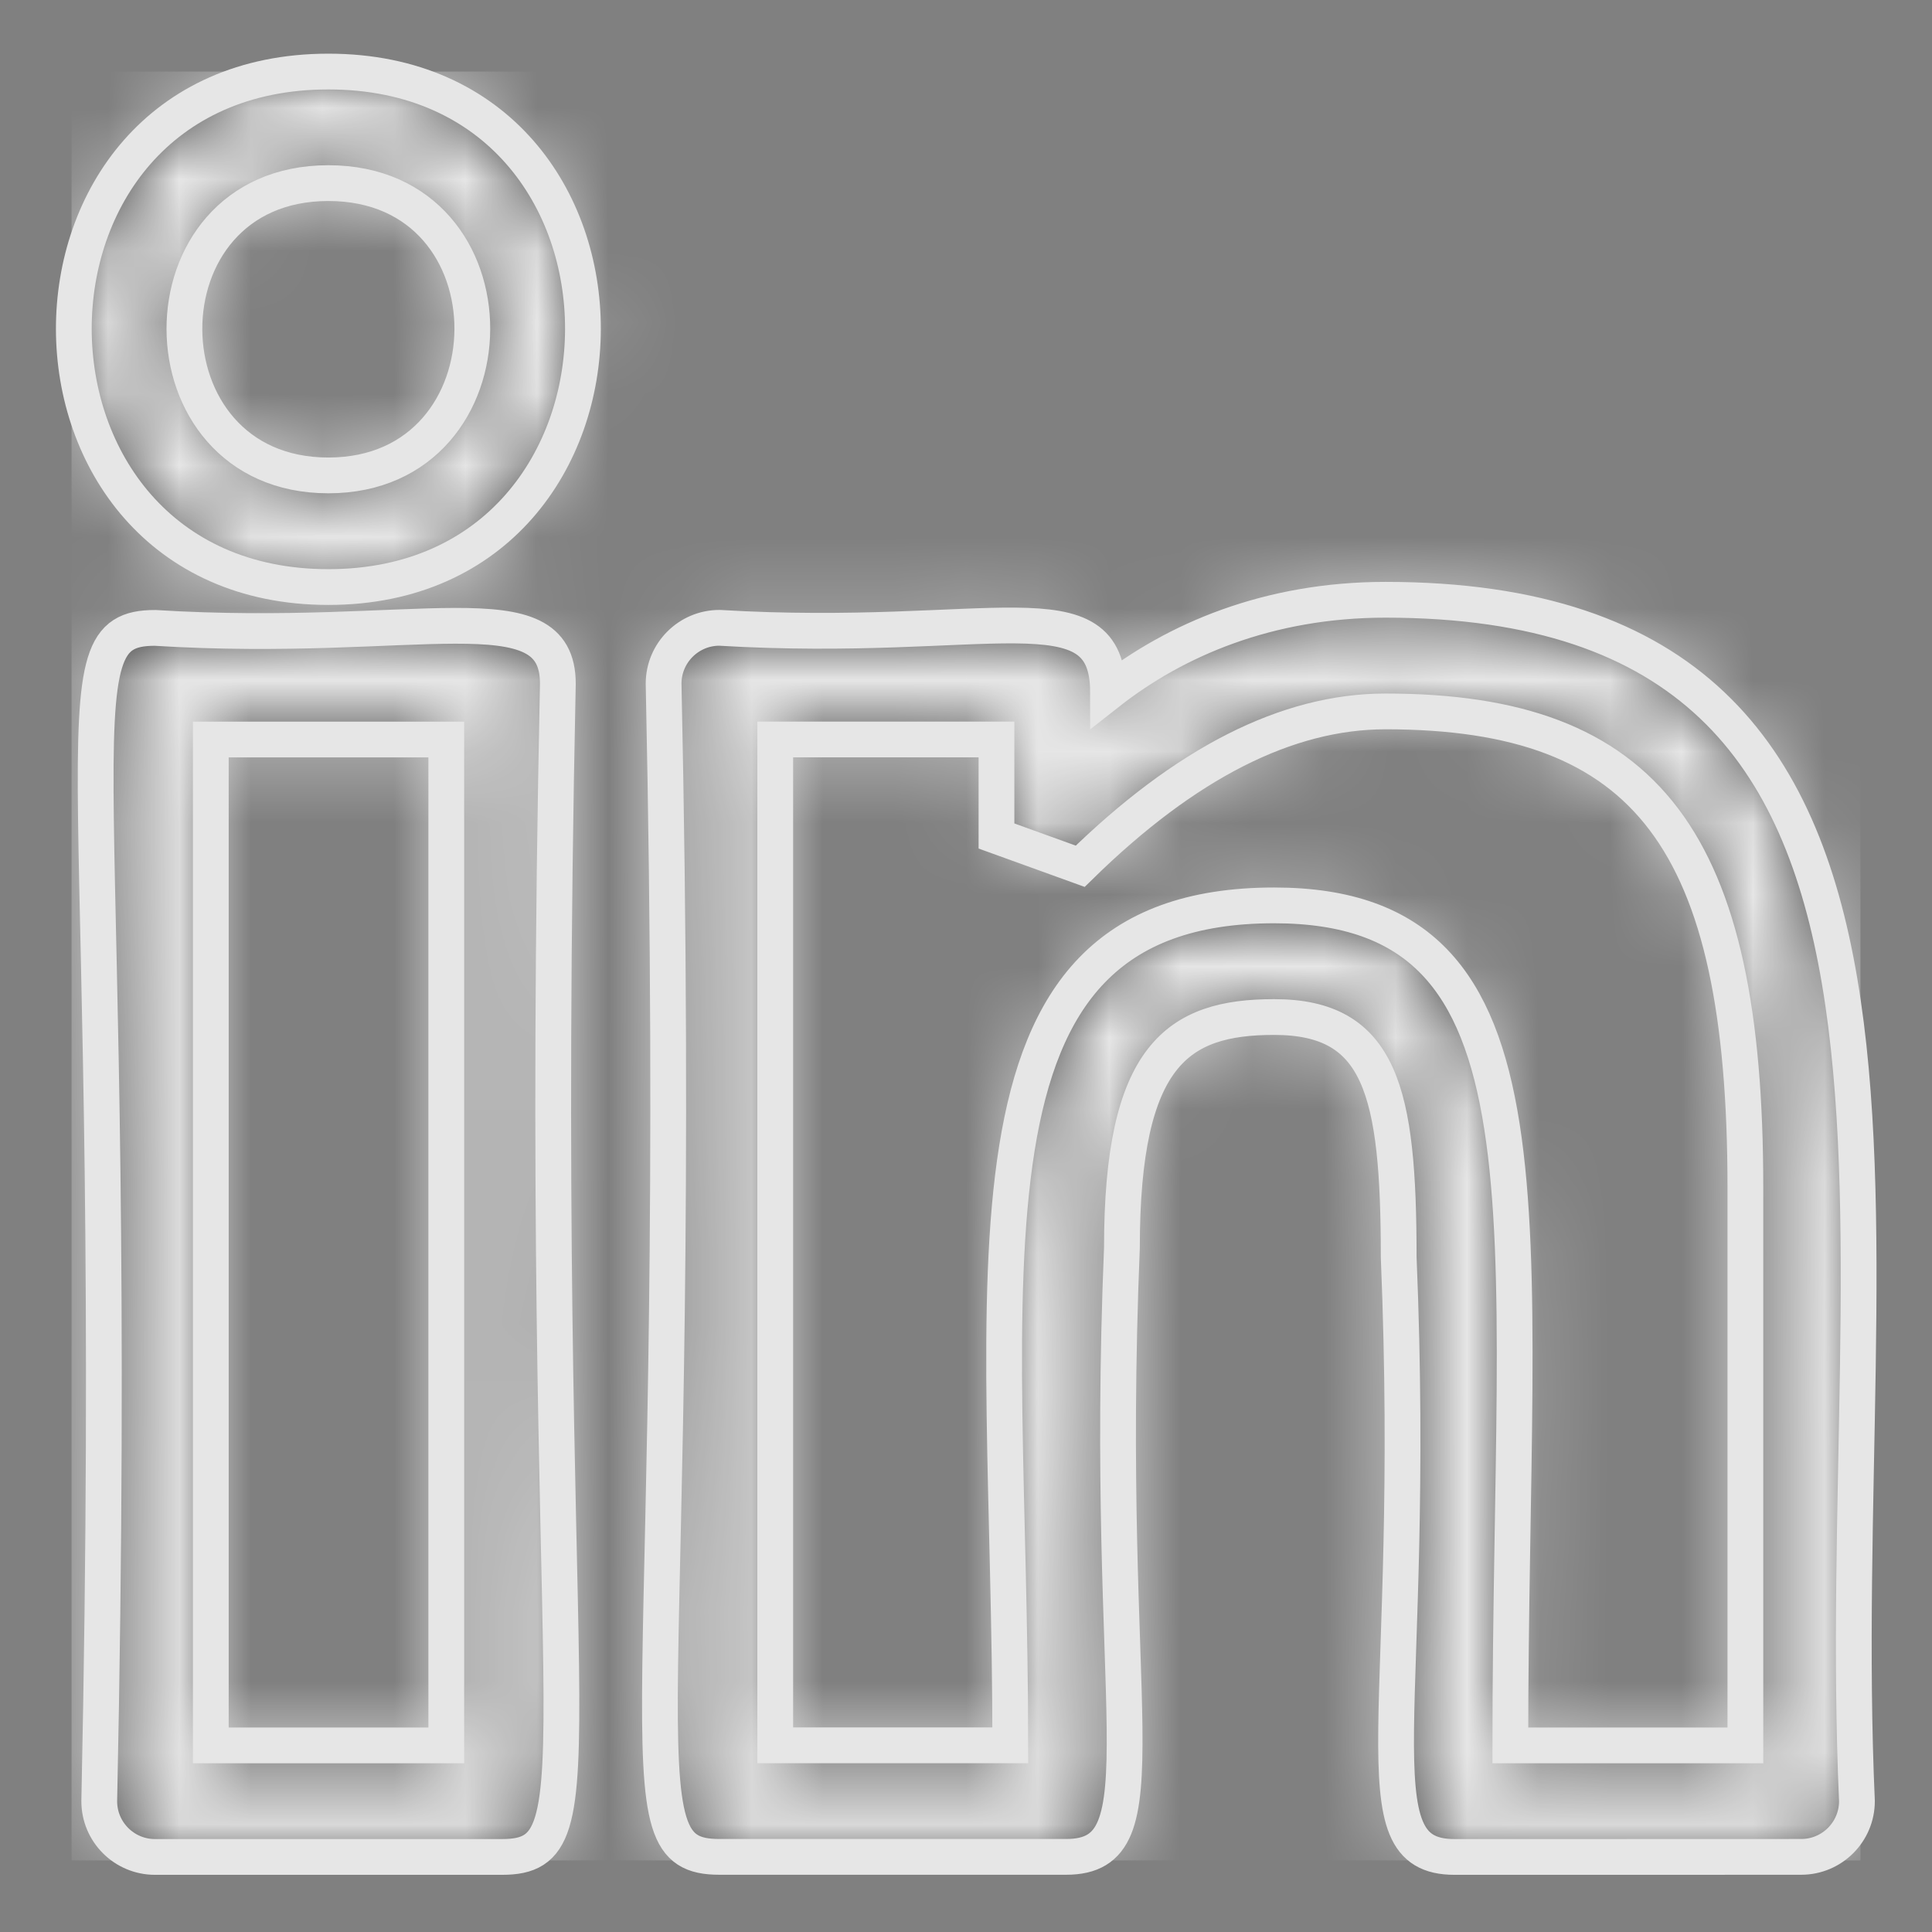
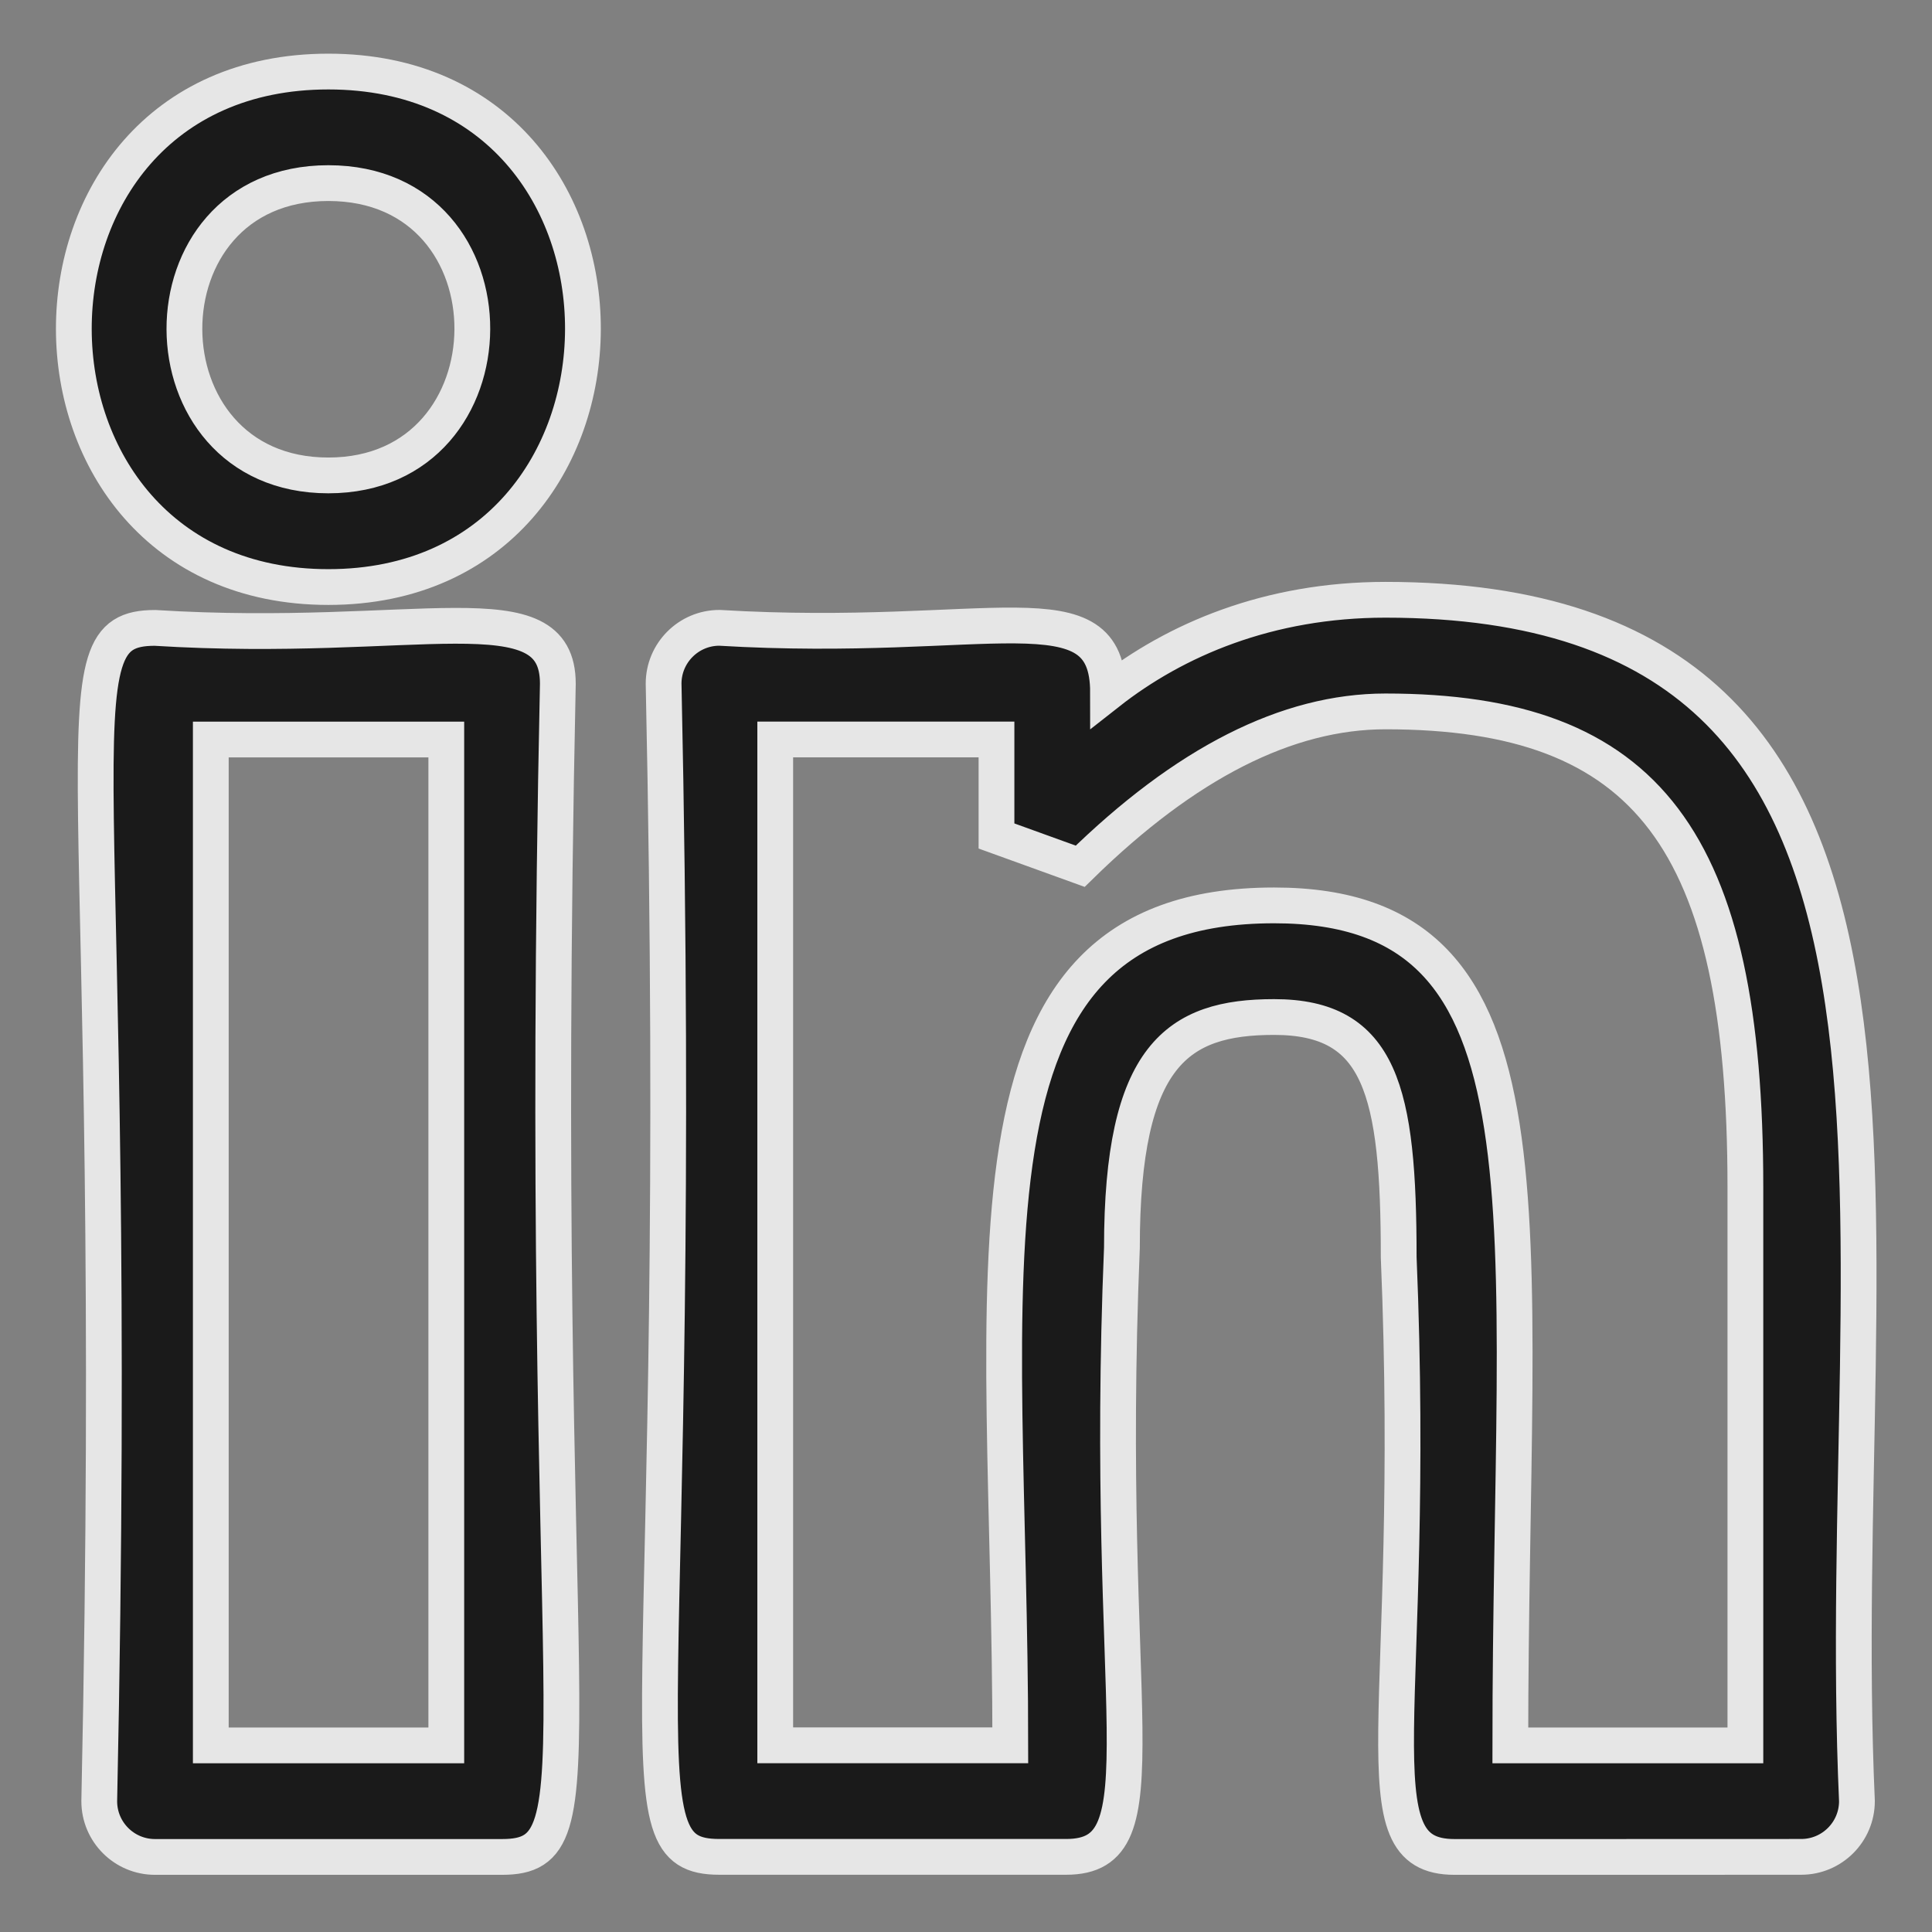
<svg xmlns="http://www.w3.org/2000/svg" xmlns:xlink="http://www.w3.org/1999/xlink" width="27px" height="27px" viewBox="0 0 27 27" version="1.1">
  <rect x="0" y="0" width="27" height="27" fill="#808080" stroke="none" />
  <title>Icon / LinkedIn</title>
  <desc>Created with Sketch.</desc>
  <defs>
    <path d="M18.362,7.382 C26.866,7.382 24.587,16.002 24.951,24.171 C24.951,24.601 24.602,24.95 24.172,24.95 C24.243,24.95 22.044,24.951 20.584,24.951 L19.327,24.951 C17.925,24.951 18.814,22.98 18.547,16.569 C18.547,14.248 18.297,13.213 16.806,13.213 C15.458,13.213 14.679,13.741 14.679,16.438 C14.41,22.967 15.306,24.95 13.899,24.95 L13.899,24.95 L9.054,24.95 C7.574,24.95 8.588,23.282 8.274,8.554 C8.274,8.124 8.624,7.774 9.054,7.774 C12.844,8 14.485,7.16 14.485,8.679 C15.424,7.941 16.727,7.382 18.362,7.382 Z M1.166,7.775 C4.841,8.003 6.796,7.209 6.796,8.555 C6.482,23.303 7.493,24.951 6.016,24.951 L6.016,24.951 L1.166,24.951 C0.736,24.951 0.387,24.602 0.387,24.172 C0.701,9.423 -0.31,7.775 1.166,7.775 Z M18.362,8.942 C16.99,8.942 15.568,9.663 14.096,11.106 L14.096,11.106 L12.926,10.683 L12.926,9.334 L9.834,9.334 L9.834,23.391 L13.119,23.391 C13.119,16.787 12.137,11.653 16.806,11.653 C20.893,11.653 20.107,15.965 20.107,23.392 L20.107,23.392 L23.392,23.392 L23.392,15.591 C23.392,10.744 22.029,8.942 18.362,8.942 Z M5.237,9.335 L1.946,9.335 L1.946,23.392 L5.237,23.392 L5.237,9.335 Z M3.589,7.50510765e-14 C8.351,7.50510765e-14 8.314,7.204 3.589,7.204 C-1.139,7.204 -1.169,7.50510765e-14 3.589,7.50510765e-14 Z M3.589,1.559 C0.894,1.559 0.919,5.644 3.589,5.644 C6.254,5.644 6.289,1.559 3.589,1.559 Z" id="path-1" />
  </defs>
  <g id="Symbols" stroke="none" stroke-width="1" fill="none" fill-rule="evenodd" opacity="0.8">
    <g id="Footer-/-Blog" transform="translate(-239, -291)">
      <g id="Footer">
        <g id="Social-media2" transform="translate(185, 292)">
          <g id="Icon-/-LinkedIn" transform="translate(55, 0)">
            <g id="linkedin-(1)">
              <g id="Color-/-Coal">
                <mask id="mask-2" fill="white">
                  <use xlink:href="#path-1" />
                </mask>
                <use id="Mask" stroke="#FFFFFF" stroke-width="0.5" fill="#000000" fill-rule="nonzero" xlink:href="#path-1" />
                <g id="Color-/-White" mask="url(#mask-2)" fill="#FFFFFF">
-                   <rect id="Rectangle" x="0" y="0" width="25" height="25" />
-                 </g>
+                   </g>
              </g>
            </g>
          </g>
        </g>
      </g>
    </g>
  </g>
</svg>